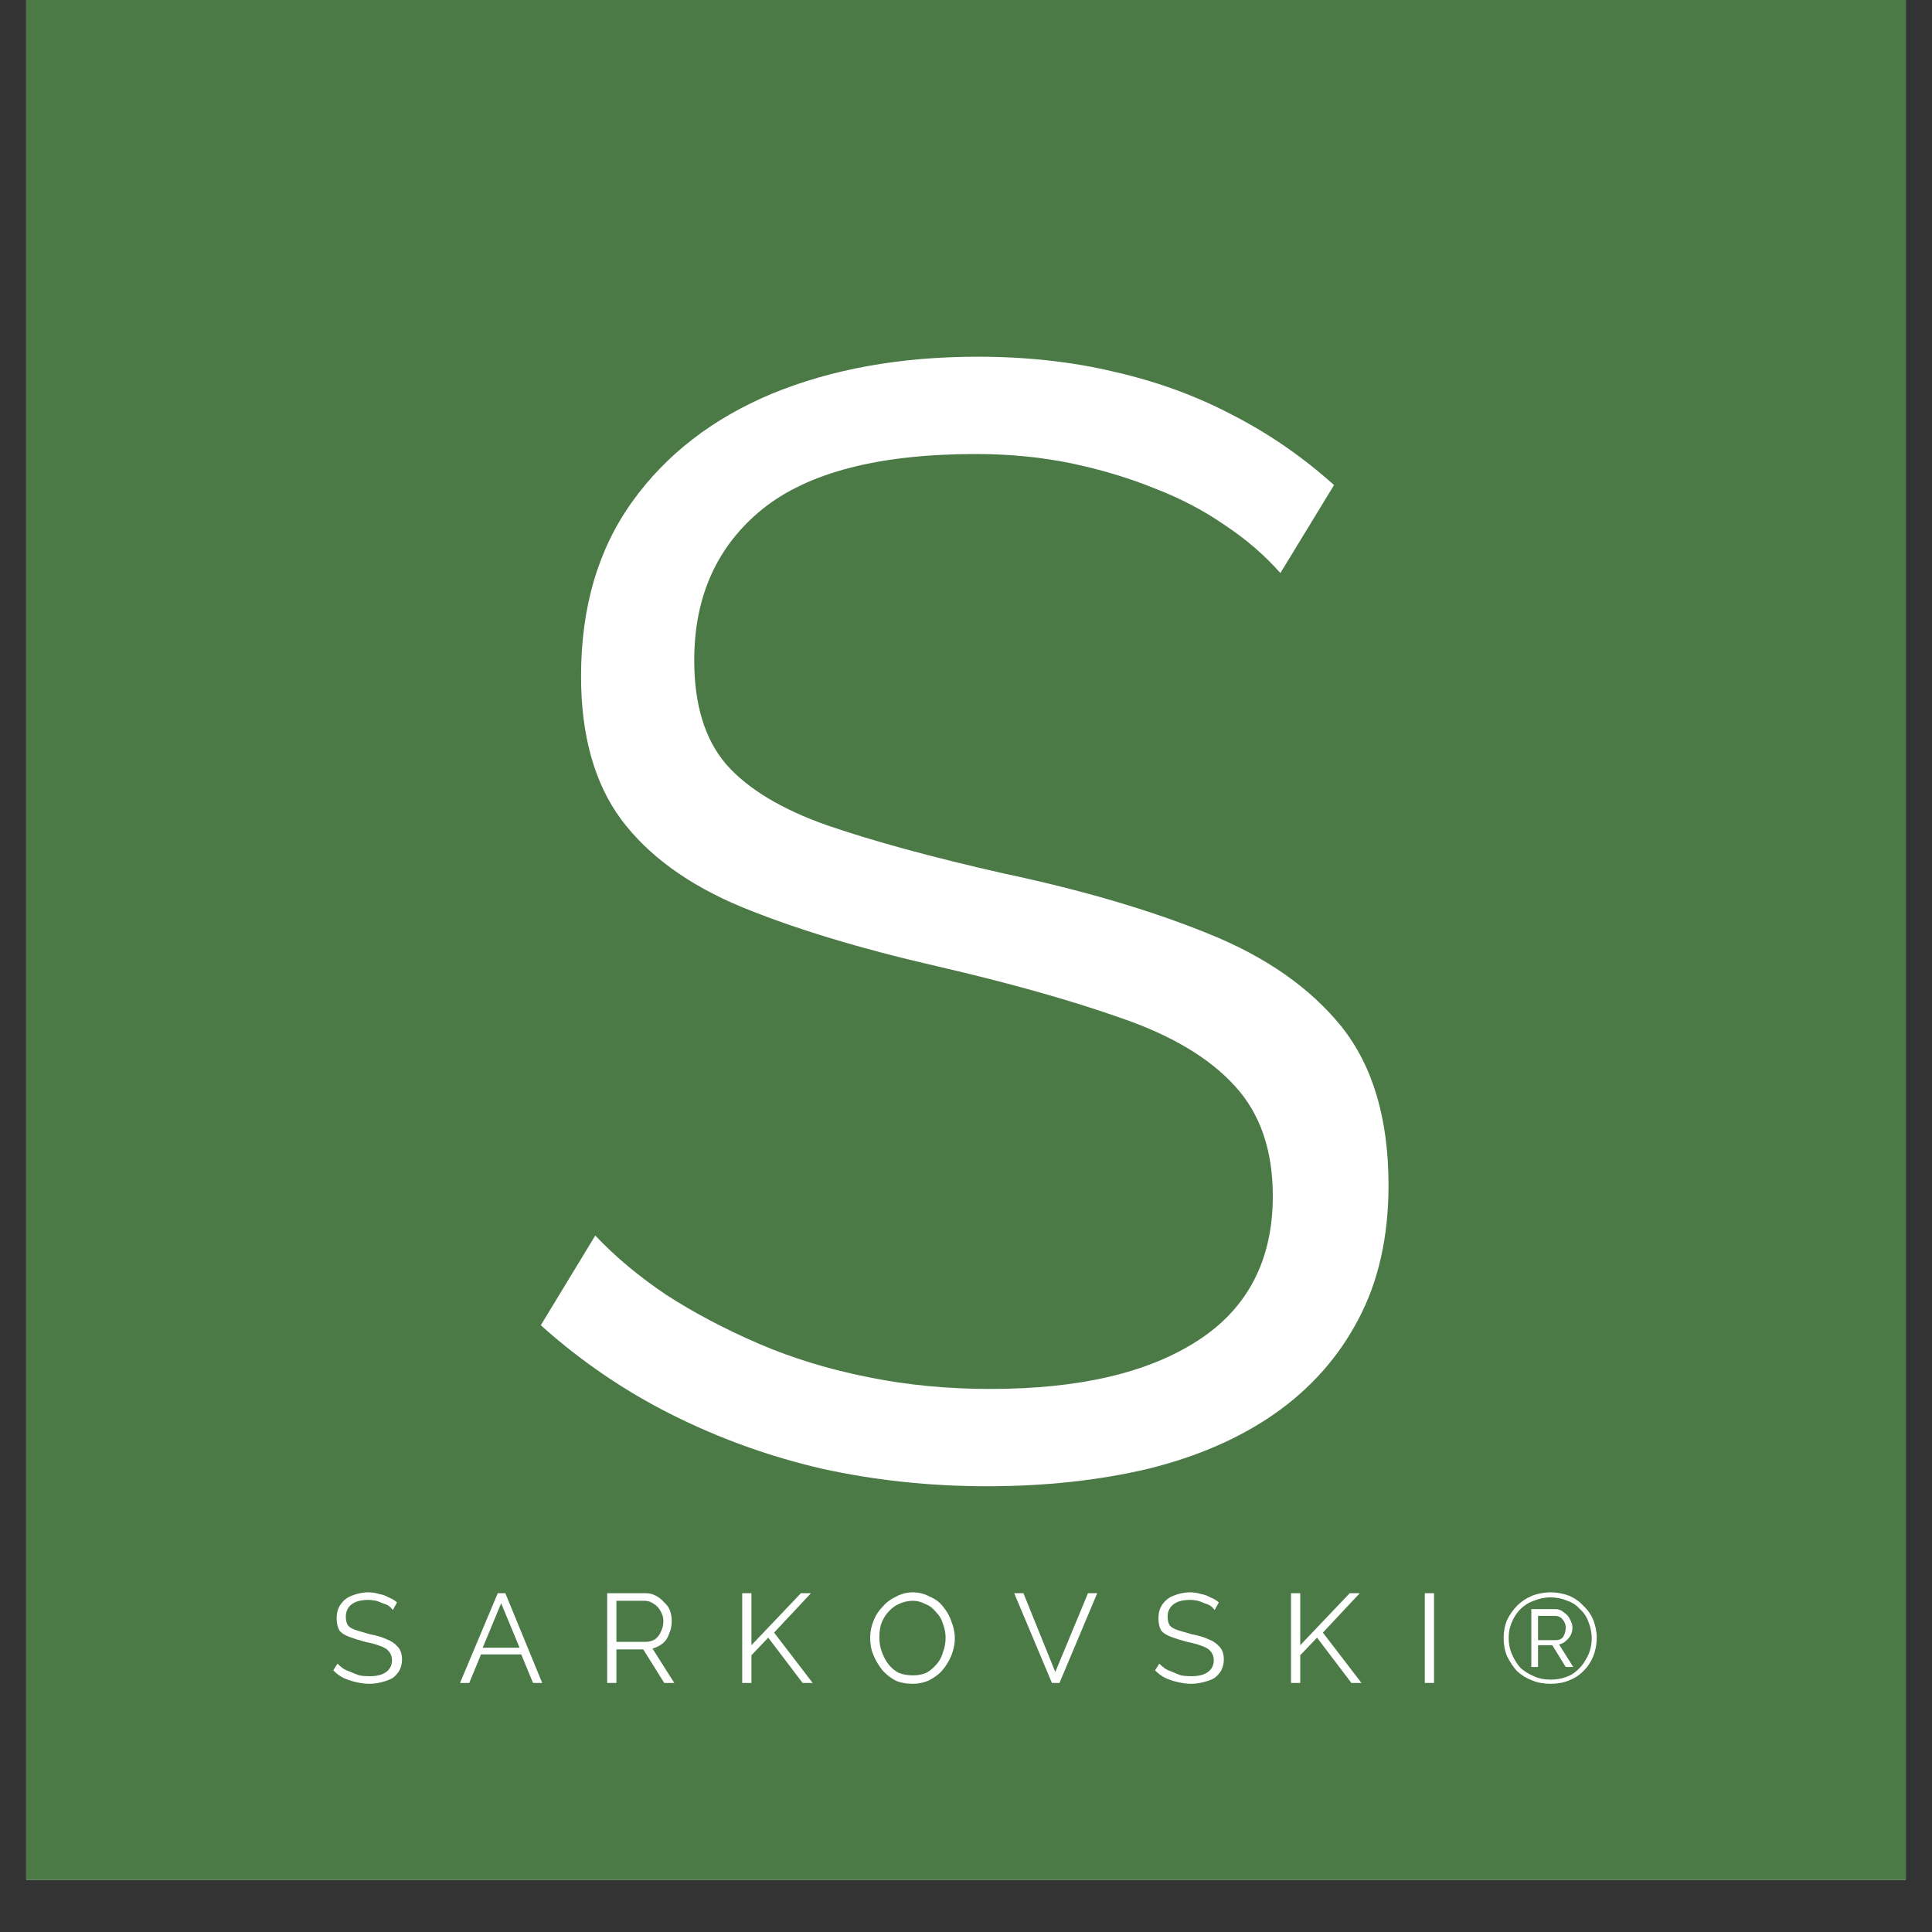
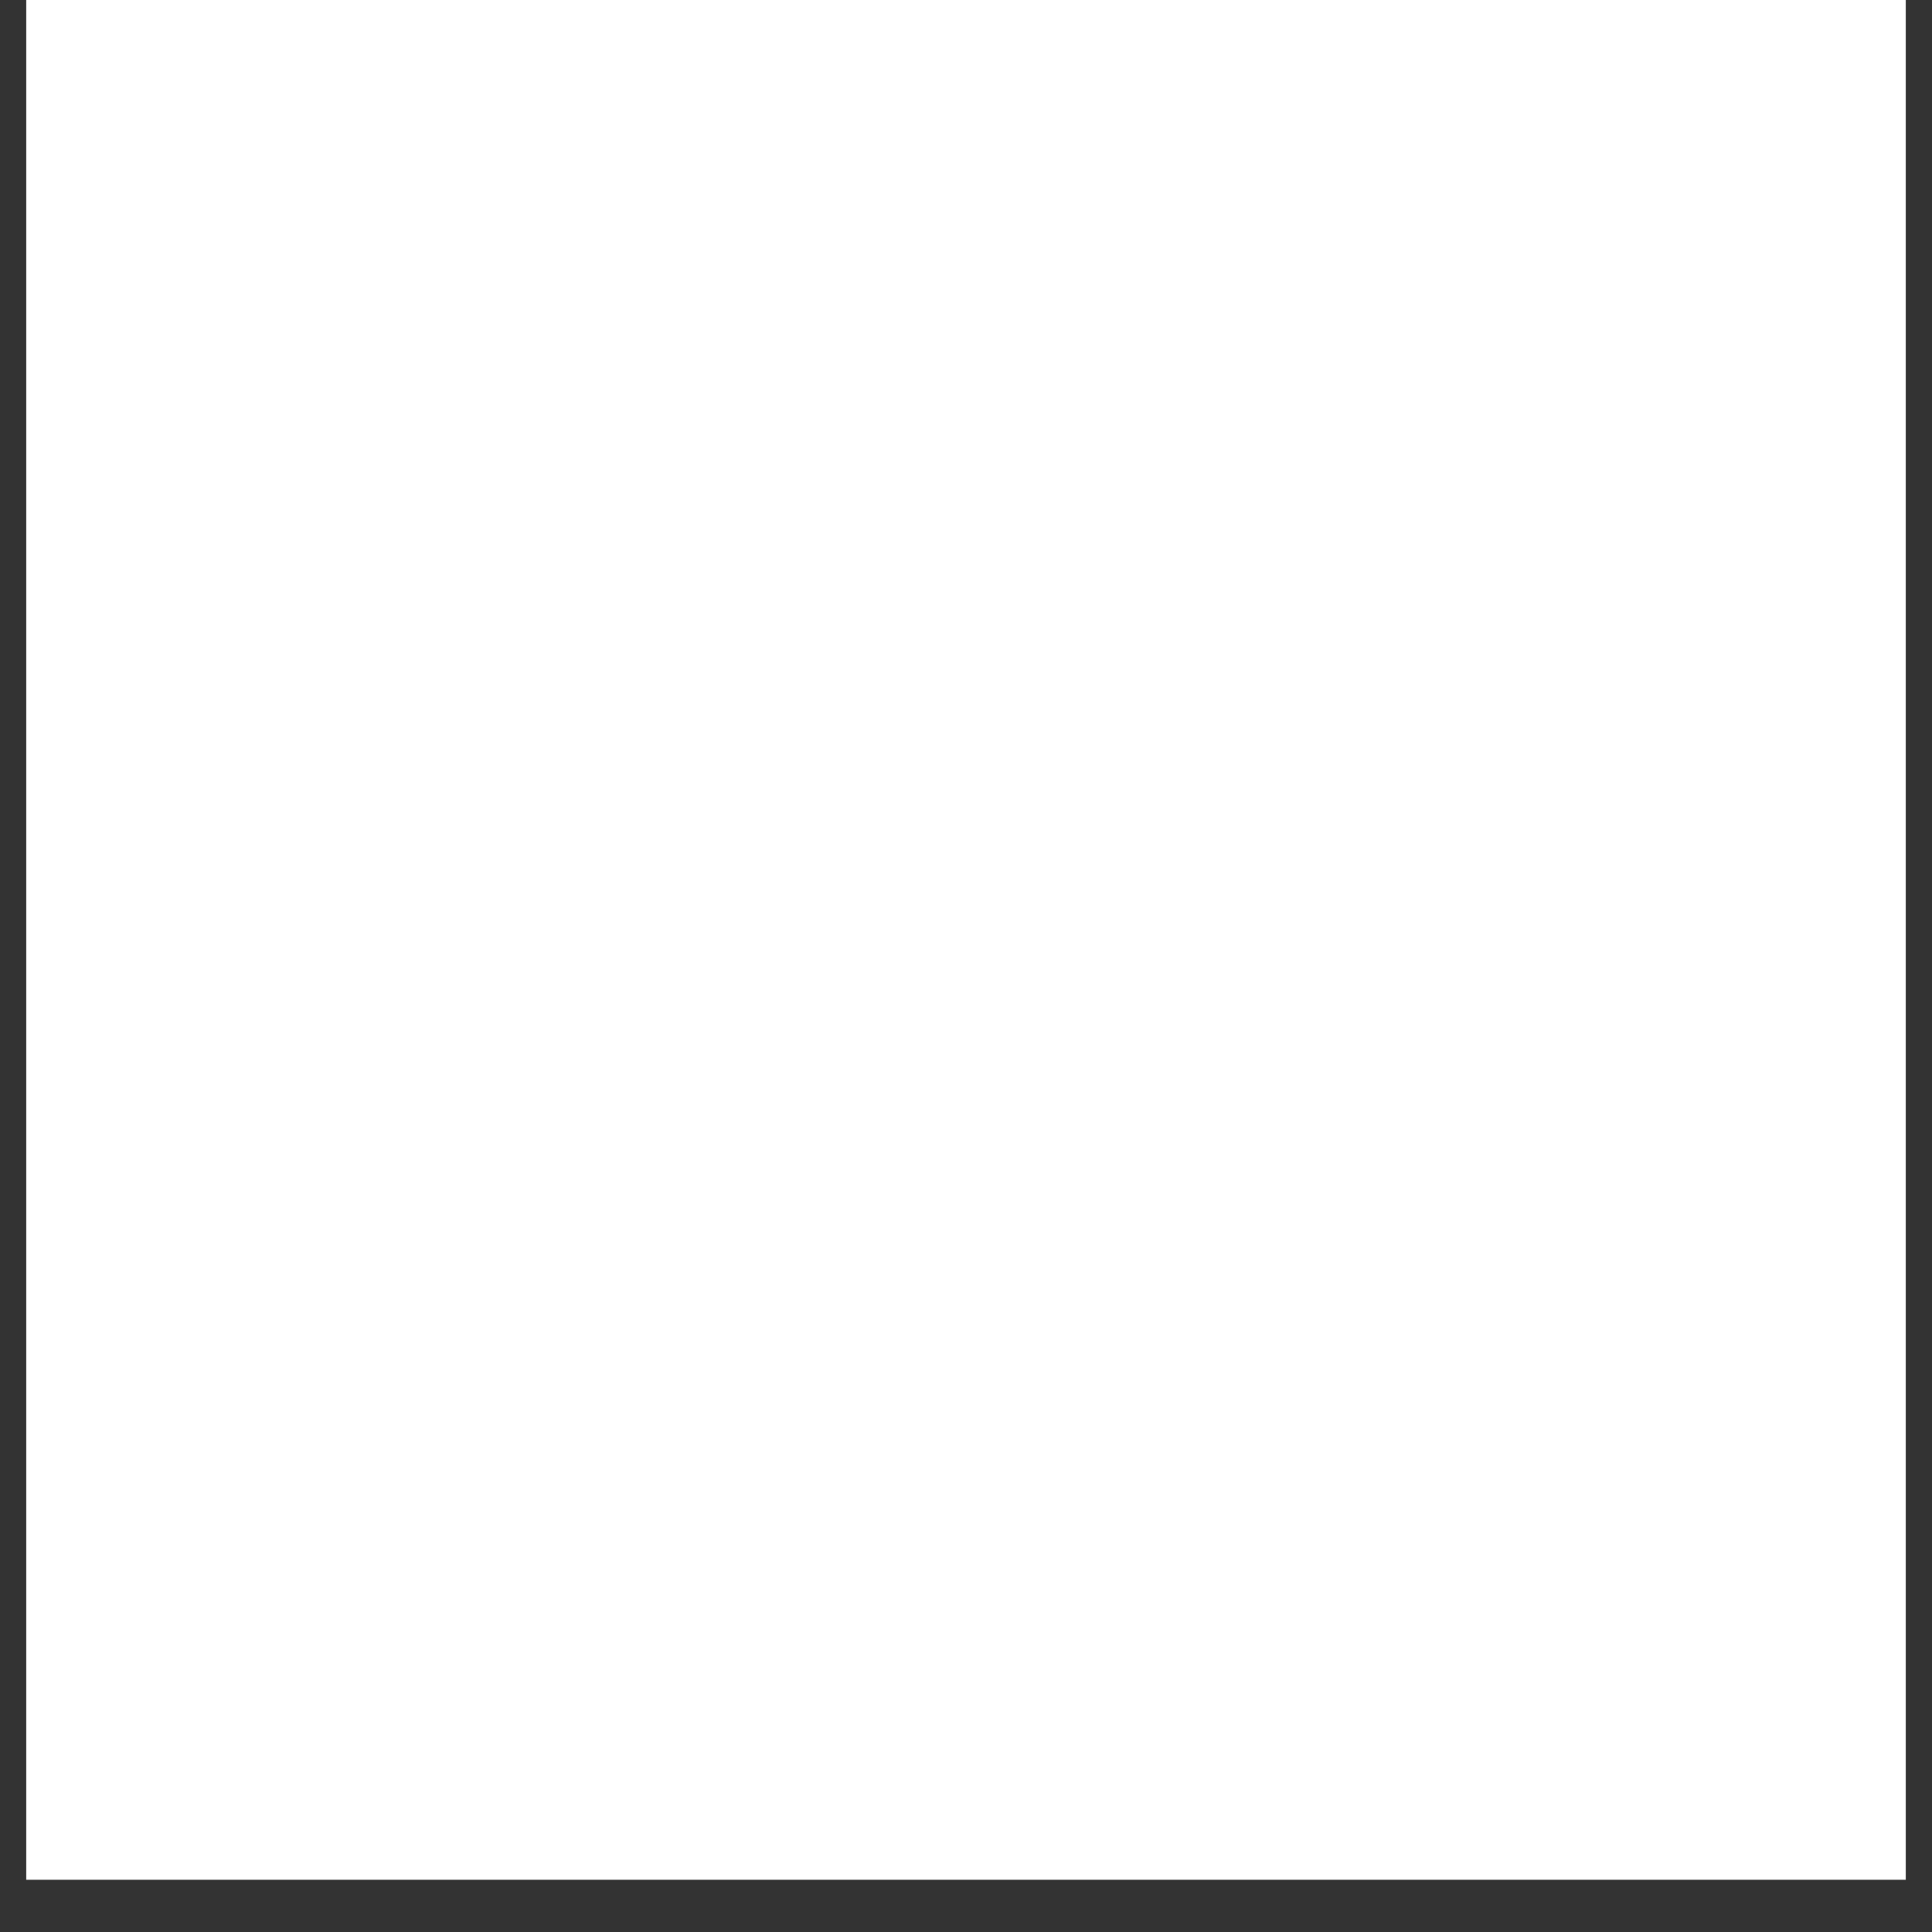
<svg xmlns="http://www.w3.org/2000/svg" version="1.0" preserveAspectRatio="xMidYMid meet" height="48" viewBox="0 0 36 36" zoomAndPan="magnify" width="48">
  <rect x="0" y="0" width="36" height="36" fill="#333333" stroke="none" />
  <defs>
    <g />
    <clipPath id="9387031aea">
-       <path clip-rule="nonzero" d="M 0.488 0 L 35.512 0 L 35.512 35.027 L 0.488 35.027 Z M 0.488 0" />
+       <path clip-rule="nonzero" d="M 0.488 0 L 35.512 0 L 35.512 35.027 L 0.488 35.027 M 0.488 0" />
    </clipPath>
  </defs>
  <g clip-path="url(#9387031aea)">
    <path fill-rule="nonzero" fill-opacity="1" d="M 0.488 0 L 35.512 0 L 35.512 35.027 L 0.488 35.027 Z M 0.488 0" fill="#ffffff" />
-     <path fill-rule="nonzero" fill-opacity="1" d="M 0.488 0 L 35.512 0 L 35.512 35.027 L 0.488 35.027 Z M 0.488 0" fill="#4b7a47" />
  </g>
  <g fill-opacity="1" fill="#ffffff">
    <g transform="translate(9.139, 27.522)">
      <g>
        <path d="M 14.719 -16.844 C 14.426 -17.176 14.082 -17.473 13.688 -17.734 C 13.301 -18.004 12.863 -18.234 12.375 -18.422 C 11.895 -18.617 11.375 -18.773 10.812 -18.891 C 10.258 -19.004 9.672 -19.062 9.047 -19.062 C 7.242 -19.062 5.914 -18.719 5.062 -18.031 C 4.219 -17.344 3.797 -16.406 3.797 -15.219 C 3.797 -14.395 3.992 -13.75 4.391 -13.281 C 4.797 -12.82 5.426 -12.441 6.281 -12.141 C 7.133 -11.848 8.223 -11.551 9.547 -11.25 C 11.023 -10.938 12.301 -10.562 13.375 -10.125 C 14.445 -9.695 15.273 -9.117 15.859 -8.391 C 16.441 -7.66 16.734 -6.676 16.734 -5.438 C 16.734 -4.477 16.547 -3.645 16.172 -2.938 C 15.805 -2.238 15.289 -1.656 14.625 -1.188 C 13.969 -0.727 13.18 -0.383 12.266 -0.156 C 11.348 0.062 10.344 0.172 9.25 0.172 C 8.188 0.172 7.16 0.062 6.172 -0.156 C 5.191 -0.383 4.266 -0.719 3.391 -1.156 C 2.516 -1.594 1.695 -2.148 0.938 -2.828 L 1.953 -4.5 C 2.328 -4.102 2.77 -3.734 3.281 -3.391 C 3.801 -3.055 4.375 -2.754 5 -2.484 C 5.633 -2.211 6.316 -2.004 7.047 -1.859 C 7.773 -1.711 8.531 -1.641 9.312 -1.641 C 10.969 -1.641 12.258 -1.941 13.188 -2.547 C 14.113 -3.148 14.578 -4.047 14.578 -5.234 C 14.578 -6.086 14.344 -6.77 13.875 -7.281 C 13.406 -7.801 12.703 -8.223 11.766 -8.547 C 10.828 -8.879 9.68 -9.203 8.328 -9.516 C 6.879 -9.848 5.66 -10.219 4.672 -10.625 C 3.68 -11.039 2.938 -11.582 2.438 -12.25 C 1.938 -12.926 1.688 -13.816 1.688 -14.922 C 1.688 -16.203 2.004 -17.285 2.641 -18.172 C 3.273 -19.055 4.145 -19.727 5.25 -20.188 C 6.363 -20.645 7.641 -20.875 9.078 -20.875 C 9.992 -20.875 10.844 -20.781 11.625 -20.594 C 12.414 -20.414 13.145 -20.148 13.812 -19.797 C 14.488 -19.453 15.125 -19.016 15.719 -18.484 Z M 14.719 -16.844" />
      </g>
    </g>
  </g>
  <g fill-opacity="1" fill="#ffffff">
    <g transform="translate(6.132, 31.359)">
      <g>
        <path d="M 1.188 -1.359 C 1.164 -1.391 1.141 -1.414 1.109 -1.438 C 1.078 -1.457 1.039 -1.473 1 -1.484 C 0.957 -1.504 0.914 -1.52 0.875 -1.531 C 0.832 -1.539 0.785 -1.547 0.734 -1.547 C 0.586 -1.547 0.477 -1.516 0.406 -1.453 C 0.344 -1.398 0.312 -1.328 0.312 -1.234 C 0.312 -1.16 0.328 -1.102 0.359 -1.062 C 0.391 -1.031 0.438 -1.004 0.5 -0.984 C 0.57 -0.961 0.66 -0.938 0.766 -0.906 C 0.891 -0.883 0.992 -0.852 1.078 -0.812 C 1.16 -0.781 1.227 -0.734 1.281 -0.672 C 1.332 -0.617 1.359 -0.539 1.359 -0.438 C 1.359 -0.363 1.344 -0.297 1.312 -0.234 C 1.281 -0.18 1.238 -0.133 1.188 -0.094 C 1.133 -0.062 1.066 -0.035 0.984 -0.016 C 0.91 0.004 0.832 0.016 0.75 0.016 C 0.664 0.016 0.582 0.004 0.5 -0.016 C 0.414 -0.035 0.336 -0.062 0.266 -0.094 C 0.203 -0.125 0.141 -0.172 0.078 -0.234 L 0.156 -0.359 C 0.188 -0.328 0.223 -0.297 0.266 -0.266 C 0.305 -0.242 0.352 -0.223 0.406 -0.203 C 0.457 -0.18 0.508 -0.16 0.562 -0.141 C 0.625 -0.129 0.688 -0.125 0.75 -0.125 C 0.883 -0.125 0.988 -0.148 1.062 -0.203 C 1.133 -0.254 1.172 -0.328 1.172 -0.422 C 1.172 -0.492 1.148 -0.551 1.109 -0.594 C 1.078 -0.633 1.023 -0.664 0.953 -0.688 C 0.879 -0.719 0.785 -0.742 0.672 -0.766 C 0.555 -0.797 0.457 -0.828 0.375 -0.859 C 0.289 -0.891 0.227 -0.93 0.188 -0.984 C 0.156 -1.047 0.141 -1.117 0.141 -1.203 C 0.141 -1.305 0.164 -1.395 0.219 -1.469 C 0.27 -1.539 0.336 -1.594 0.422 -1.625 C 0.516 -1.664 0.617 -1.688 0.734 -1.688 C 0.805 -1.688 0.875 -1.676 0.938 -1.656 C 1 -1.645 1.055 -1.625 1.109 -1.594 C 1.172 -1.57 1.223 -1.539 1.266 -1.5 Z M 1.188 -1.359" />
      </g>
    </g>
  </g>
  <g fill-opacity="1" fill="#ffffff">
    <g transform="translate(8.541, 31.359)">
      <g>
        <path d="M 0.734 -1.672 L 0.875 -1.672 L 1.562 0 L 1.391 0 L 1.172 -0.531 L 0.422 -0.531 L 0.203 0 L 0.031 0 Z M 1.141 -0.656 L 0.797 -1.484 L 0.453 -0.656 Z M 1.141 -0.656" />
      </g>
    </g>
  </g>
  <g fill-opacity="1" fill="#ffffff">
    <g transform="translate(11.111, 31.359)">
      <g>
        <path d="M 0.203 0 L 0.203 -1.672 L 0.922 -1.672 C 0.992 -1.672 1.055 -1.656 1.109 -1.625 C 1.172 -1.594 1.223 -1.551 1.266 -1.5 C 1.316 -1.457 1.352 -1.406 1.375 -1.344 C 1.395 -1.281 1.406 -1.219 1.406 -1.156 C 1.406 -1.07 1.391 -0.992 1.359 -0.922 C 1.336 -0.848 1.297 -0.785 1.234 -0.734 C 1.18 -0.691 1.117 -0.66 1.047 -0.641 L 1.453 0 L 1.266 0 L 0.875 -0.625 L 0.375 -0.625 L 0.375 0 Z M 0.375 -0.766 L 0.922 -0.766 C 0.984 -0.766 1.039 -0.781 1.094 -0.812 C 1.145 -0.852 1.18 -0.898 1.203 -0.953 C 1.234 -1.016 1.25 -1.082 1.25 -1.156 C 1.25 -1.219 1.234 -1.273 1.203 -1.328 C 1.172 -1.391 1.129 -1.438 1.078 -1.469 C 1.023 -1.508 0.969 -1.531 0.906 -1.531 L 0.375 -1.531 Z M 0.375 -0.766" />
      </g>
    </g>
  </g>
  <g fill-opacity="1" fill="#ffffff">
    <g transform="translate(13.627, 31.359)">
      <g>
        <path d="M 0.203 0 L 0.203 -1.672 L 0.375 -1.672 L 0.375 -0.703 L 1.297 -1.672 L 1.484 -1.672 L 0.797 -0.938 L 1.516 0 L 1.328 0 L 0.688 -0.844 L 0.375 -0.516 L 0.375 0 Z M 0.203 0" />
      </g>
    </g>
  </g>
  <g fill-opacity="1" fill="#ffffff">
    <g transform="translate(16.12, 31.359)">
      <g>
-         <path d="M 0.891 0.016 C 0.766 0.016 0.656 -0.004 0.562 -0.047 C 0.469 -0.098 0.383 -0.164 0.312 -0.25 C 0.25 -0.332 0.195 -0.422 0.156 -0.516 C 0.113 -0.617 0.094 -0.727 0.094 -0.844 C 0.094 -0.945 0.113 -1.051 0.156 -1.156 C 0.195 -1.258 0.254 -1.348 0.328 -1.422 C 0.398 -1.504 0.484 -1.566 0.578 -1.609 C 0.672 -1.66 0.773 -1.688 0.891 -1.688 C 1.004 -1.688 1.109 -1.66 1.203 -1.609 C 1.305 -1.566 1.391 -1.504 1.453 -1.422 C 1.523 -1.336 1.578 -1.242 1.609 -1.141 C 1.648 -1.047 1.672 -0.941 1.672 -0.828 C 1.672 -0.723 1.648 -0.617 1.609 -0.516 C 1.566 -0.41 1.508 -0.316 1.438 -0.234 C 1.375 -0.16 1.289 -0.098 1.188 -0.047 C 1.094 -0.004 0.992 0.016 0.891 0.016 Z M 0.266 -0.844 C 0.266 -0.75 0.281 -0.66 0.312 -0.578 C 0.344 -0.492 0.383 -0.414 0.438 -0.344 C 0.488 -0.281 0.551 -0.227 0.625 -0.188 C 0.707 -0.156 0.797 -0.141 0.891 -0.141 C 0.984 -0.141 1.066 -0.156 1.141 -0.188 C 1.211 -0.227 1.273 -0.281 1.328 -0.344 C 1.391 -0.414 1.43 -0.492 1.453 -0.578 C 1.484 -0.66 1.5 -0.75 1.5 -0.844 C 1.5 -0.926 1.484 -1.008 1.453 -1.094 C 1.43 -1.176 1.391 -1.25 1.328 -1.312 C 1.273 -1.383 1.207 -1.438 1.125 -1.469 C 1.051 -1.508 0.973 -1.531 0.891 -1.531 C 0.797 -1.531 0.707 -1.508 0.625 -1.469 C 0.551 -1.438 0.484 -1.383 0.422 -1.312 C 0.367 -1.25 0.328 -1.176 0.297 -1.094 C 0.273 -1.008 0.266 -0.926 0.266 -0.844 Z M 0.266 -0.844" />
-       </g>
+         </g>
    </g>
  </g>
  <g fill-opacity="1" fill="#ffffff">
    <g transform="translate(18.867, 31.359)">
      <g>
-         <path d="M 0.203 -1.672 L 0.797 -0.203 L 1.406 -1.672 L 1.578 -1.672 L 0.875 0 L 0.734 0 L 0.031 -1.672 Z M 0.203 -1.672" />
-       </g>
+         </g>
    </g>
  </g>
  <g fill-opacity="1" fill="#ffffff">
    <g transform="translate(21.445, 31.359)">
      <g>
        <path d="M 1.188 -1.359 C 1.164 -1.391 1.141 -1.414 1.109 -1.438 C 1.078 -1.457 1.039 -1.473 1 -1.484 C 0.957 -1.504 0.914 -1.52 0.875 -1.531 C 0.832 -1.539 0.785 -1.547 0.734 -1.547 C 0.586 -1.547 0.477 -1.516 0.406 -1.453 C 0.344 -1.398 0.312 -1.328 0.312 -1.234 C 0.312 -1.16 0.328 -1.102 0.359 -1.062 C 0.391 -1.031 0.438 -1.004 0.5 -0.984 C 0.57 -0.961 0.66 -0.938 0.766 -0.906 C 0.891 -0.883 0.992 -0.852 1.078 -0.812 C 1.16 -0.781 1.227 -0.734 1.281 -0.672 C 1.332 -0.617 1.359 -0.539 1.359 -0.438 C 1.359 -0.363 1.344 -0.297 1.312 -0.234 C 1.281 -0.18 1.238 -0.133 1.188 -0.094 C 1.133 -0.062 1.066 -0.035 0.984 -0.016 C 0.91 0.004 0.832 0.016 0.75 0.016 C 0.664 0.016 0.582 0.004 0.5 -0.016 C 0.414 -0.035 0.336 -0.062 0.266 -0.094 C 0.203 -0.125 0.141 -0.172 0.078 -0.234 L 0.156 -0.359 C 0.188 -0.328 0.223 -0.297 0.266 -0.266 C 0.305 -0.242 0.352 -0.223 0.406 -0.203 C 0.457 -0.18 0.508 -0.16 0.562 -0.141 C 0.625 -0.129 0.688 -0.125 0.75 -0.125 C 0.883 -0.125 0.988 -0.148 1.062 -0.203 C 1.133 -0.254 1.172 -0.328 1.172 -0.422 C 1.172 -0.492 1.148 -0.551 1.109 -0.594 C 1.078 -0.633 1.023 -0.664 0.953 -0.688 C 0.879 -0.719 0.785 -0.742 0.672 -0.766 C 0.555 -0.797 0.457 -0.828 0.375 -0.859 C 0.289 -0.891 0.227 -0.93 0.188 -0.984 C 0.156 -1.047 0.141 -1.117 0.141 -1.203 C 0.141 -1.305 0.164 -1.395 0.219 -1.469 C 0.27 -1.539 0.336 -1.594 0.422 -1.625 C 0.516 -1.664 0.617 -1.688 0.734 -1.688 C 0.805 -1.688 0.875 -1.676 0.938 -1.656 C 1 -1.645 1.055 -1.625 1.109 -1.594 C 1.172 -1.57 1.223 -1.539 1.266 -1.5 Z M 1.188 -1.359" />
      </g>
    </g>
  </g>
  <g fill-opacity="1" fill="#ffffff">
    <g transform="translate(23.853, 31.359)">
      <g>
        <path d="M 0.203 0 L 0.203 -1.672 L 0.375 -1.672 L 0.375 -0.703 L 1.297 -1.672 L 1.484 -1.672 L 0.797 -0.938 L 1.516 0 L 1.328 0 L 0.688 -0.844 L 0.375 -0.516 L 0.375 0 Z M 0.203 0" />
      </g>
    </g>
  </g>
  <g fill-opacity="1" fill="#ffffff">
    <g transform="translate(26.346, 31.359)">
      <g>
        <path d="M 0.203 0 L 0.203 -1.672 L 0.375 -1.672 L 0.375 0 Z M 0.203 0" />
      </g>
    </g>
  </g>
  <g fill-opacity="1" fill="#ffffff">
    <g transform="translate(27.909, 31.359)">
      <g>
-         <path d="M 0.984 0.016 C 0.859 0.016 0.742 -0.004 0.641 -0.047 C 0.535 -0.086 0.441 -0.145 0.359 -0.219 C 0.285 -0.301 0.223 -0.395 0.172 -0.5 C 0.129 -0.602 0.109 -0.719 0.109 -0.844 C 0.109 -0.957 0.129 -1.066 0.172 -1.172 C 0.223 -1.273 0.285 -1.363 0.359 -1.438 C 0.441 -1.52 0.535 -1.582 0.641 -1.625 C 0.742 -1.664 0.859 -1.688 0.984 -1.688 C 1.109 -1.688 1.223 -1.664 1.328 -1.625 C 1.43 -1.582 1.52 -1.52 1.594 -1.438 C 1.676 -1.363 1.738 -1.273 1.781 -1.172 C 1.82 -1.066 1.844 -0.957 1.844 -0.844 C 1.844 -0.719 1.82 -0.602 1.781 -0.5 C 1.738 -0.395 1.676 -0.301 1.594 -0.219 C 1.52 -0.145 1.43 -0.086 1.328 -0.047 C 1.223 -0.004 1.109 0.016 0.984 0.016 Z M 0.984 -0.062 C 1.129 -0.062 1.258 -0.094 1.375 -0.156 C 1.488 -0.227 1.578 -0.32 1.641 -0.438 C 1.711 -0.551 1.75 -0.68 1.75 -0.828 C 1.75 -0.941 1.727 -1.047 1.688 -1.141 C 1.656 -1.234 1.602 -1.312 1.531 -1.375 C 1.469 -1.445 1.391 -1.5 1.297 -1.531 C 1.203 -1.57 1.098 -1.594 0.984 -1.594 C 0.867 -1.594 0.766 -1.57 0.672 -1.531 C 0.578 -1.5 0.492 -1.445 0.422 -1.375 C 0.359 -1.312 0.305 -1.234 0.266 -1.141 C 0.223 -1.047 0.203 -0.945 0.203 -0.844 C 0.203 -0.727 0.223 -0.625 0.266 -0.531 C 0.305 -0.438 0.359 -0.352 0.422 -0.281 C 0.492 -0.219 0.578 -0.164 0.672 -0.125 C 0.766 -0.082 0.867 -0.062 0.984 -0.062 Z M 0.625 -1.375 L 1.078 -1.375 C 1.141 -1.375 1.191 -1.352 1.234 -1.312 C 1.285 -1.281 1.32 -1.238 1.344 -1.188 C 1.375 -1.133 1.391 -1.082 1.391 -1.031 C 1.391 -0.977 1.379 -0.93 1.359 -0.891 C 1.336 -0.848 1.305 -0.812 1.266 -0.781 C 1.234 -0.75 1.191 -0.727 1.141 -0.719 L 1.406 -0.297 L 1.266 -0.297 L 1.016 -0.703 L 0.75 -0.703 L 0.75 -0.297 L 0.625 -0.297 Z M 1.078 -0.797 C 1.141 -0.797 1.188 -0.816 1.219 -0.859 C 1.25 -0.91 1.266 -0.969 1.266 -1.031 C 1.266 -1.094 1.242 -1.145 1.203 -1.188 C 1.172 -1.227 1.125 -1.25 1.062 -1.25 L 0.75 -1.25 L 0.75 -0.797 Z M 1.078 -0.797" />
-       </g>
+         </g>
    </g>
  </g>
</svg>